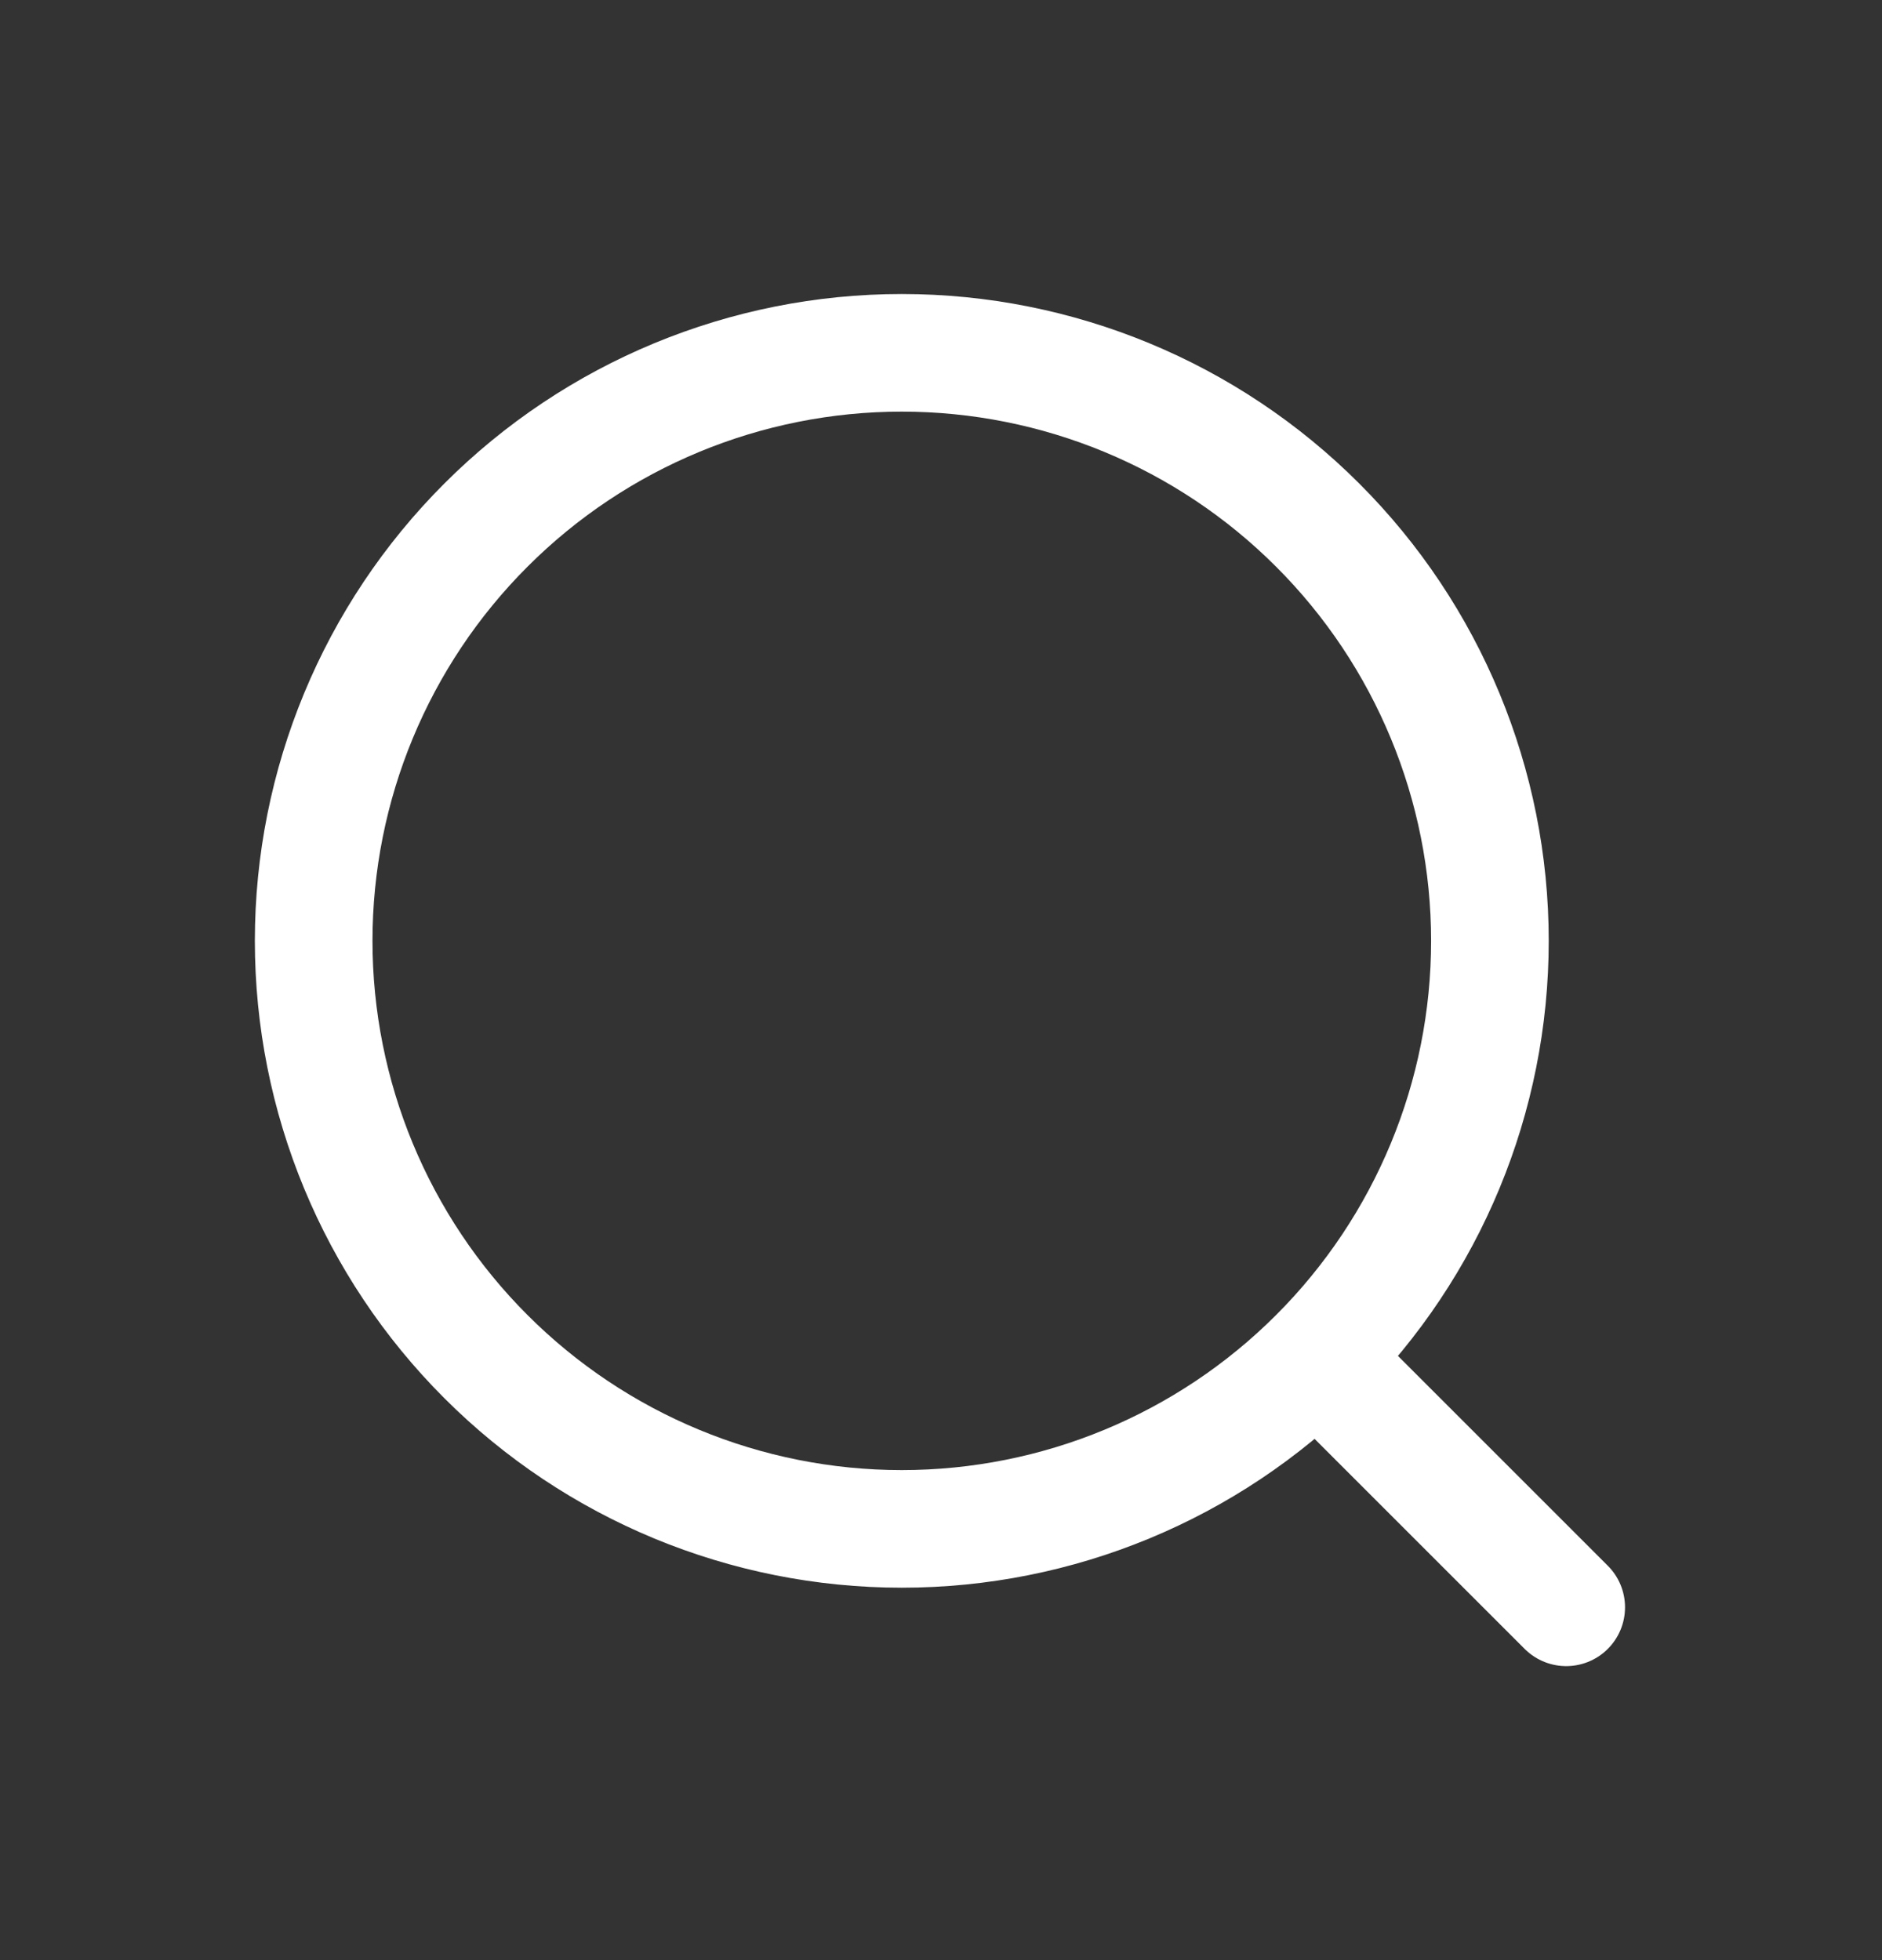
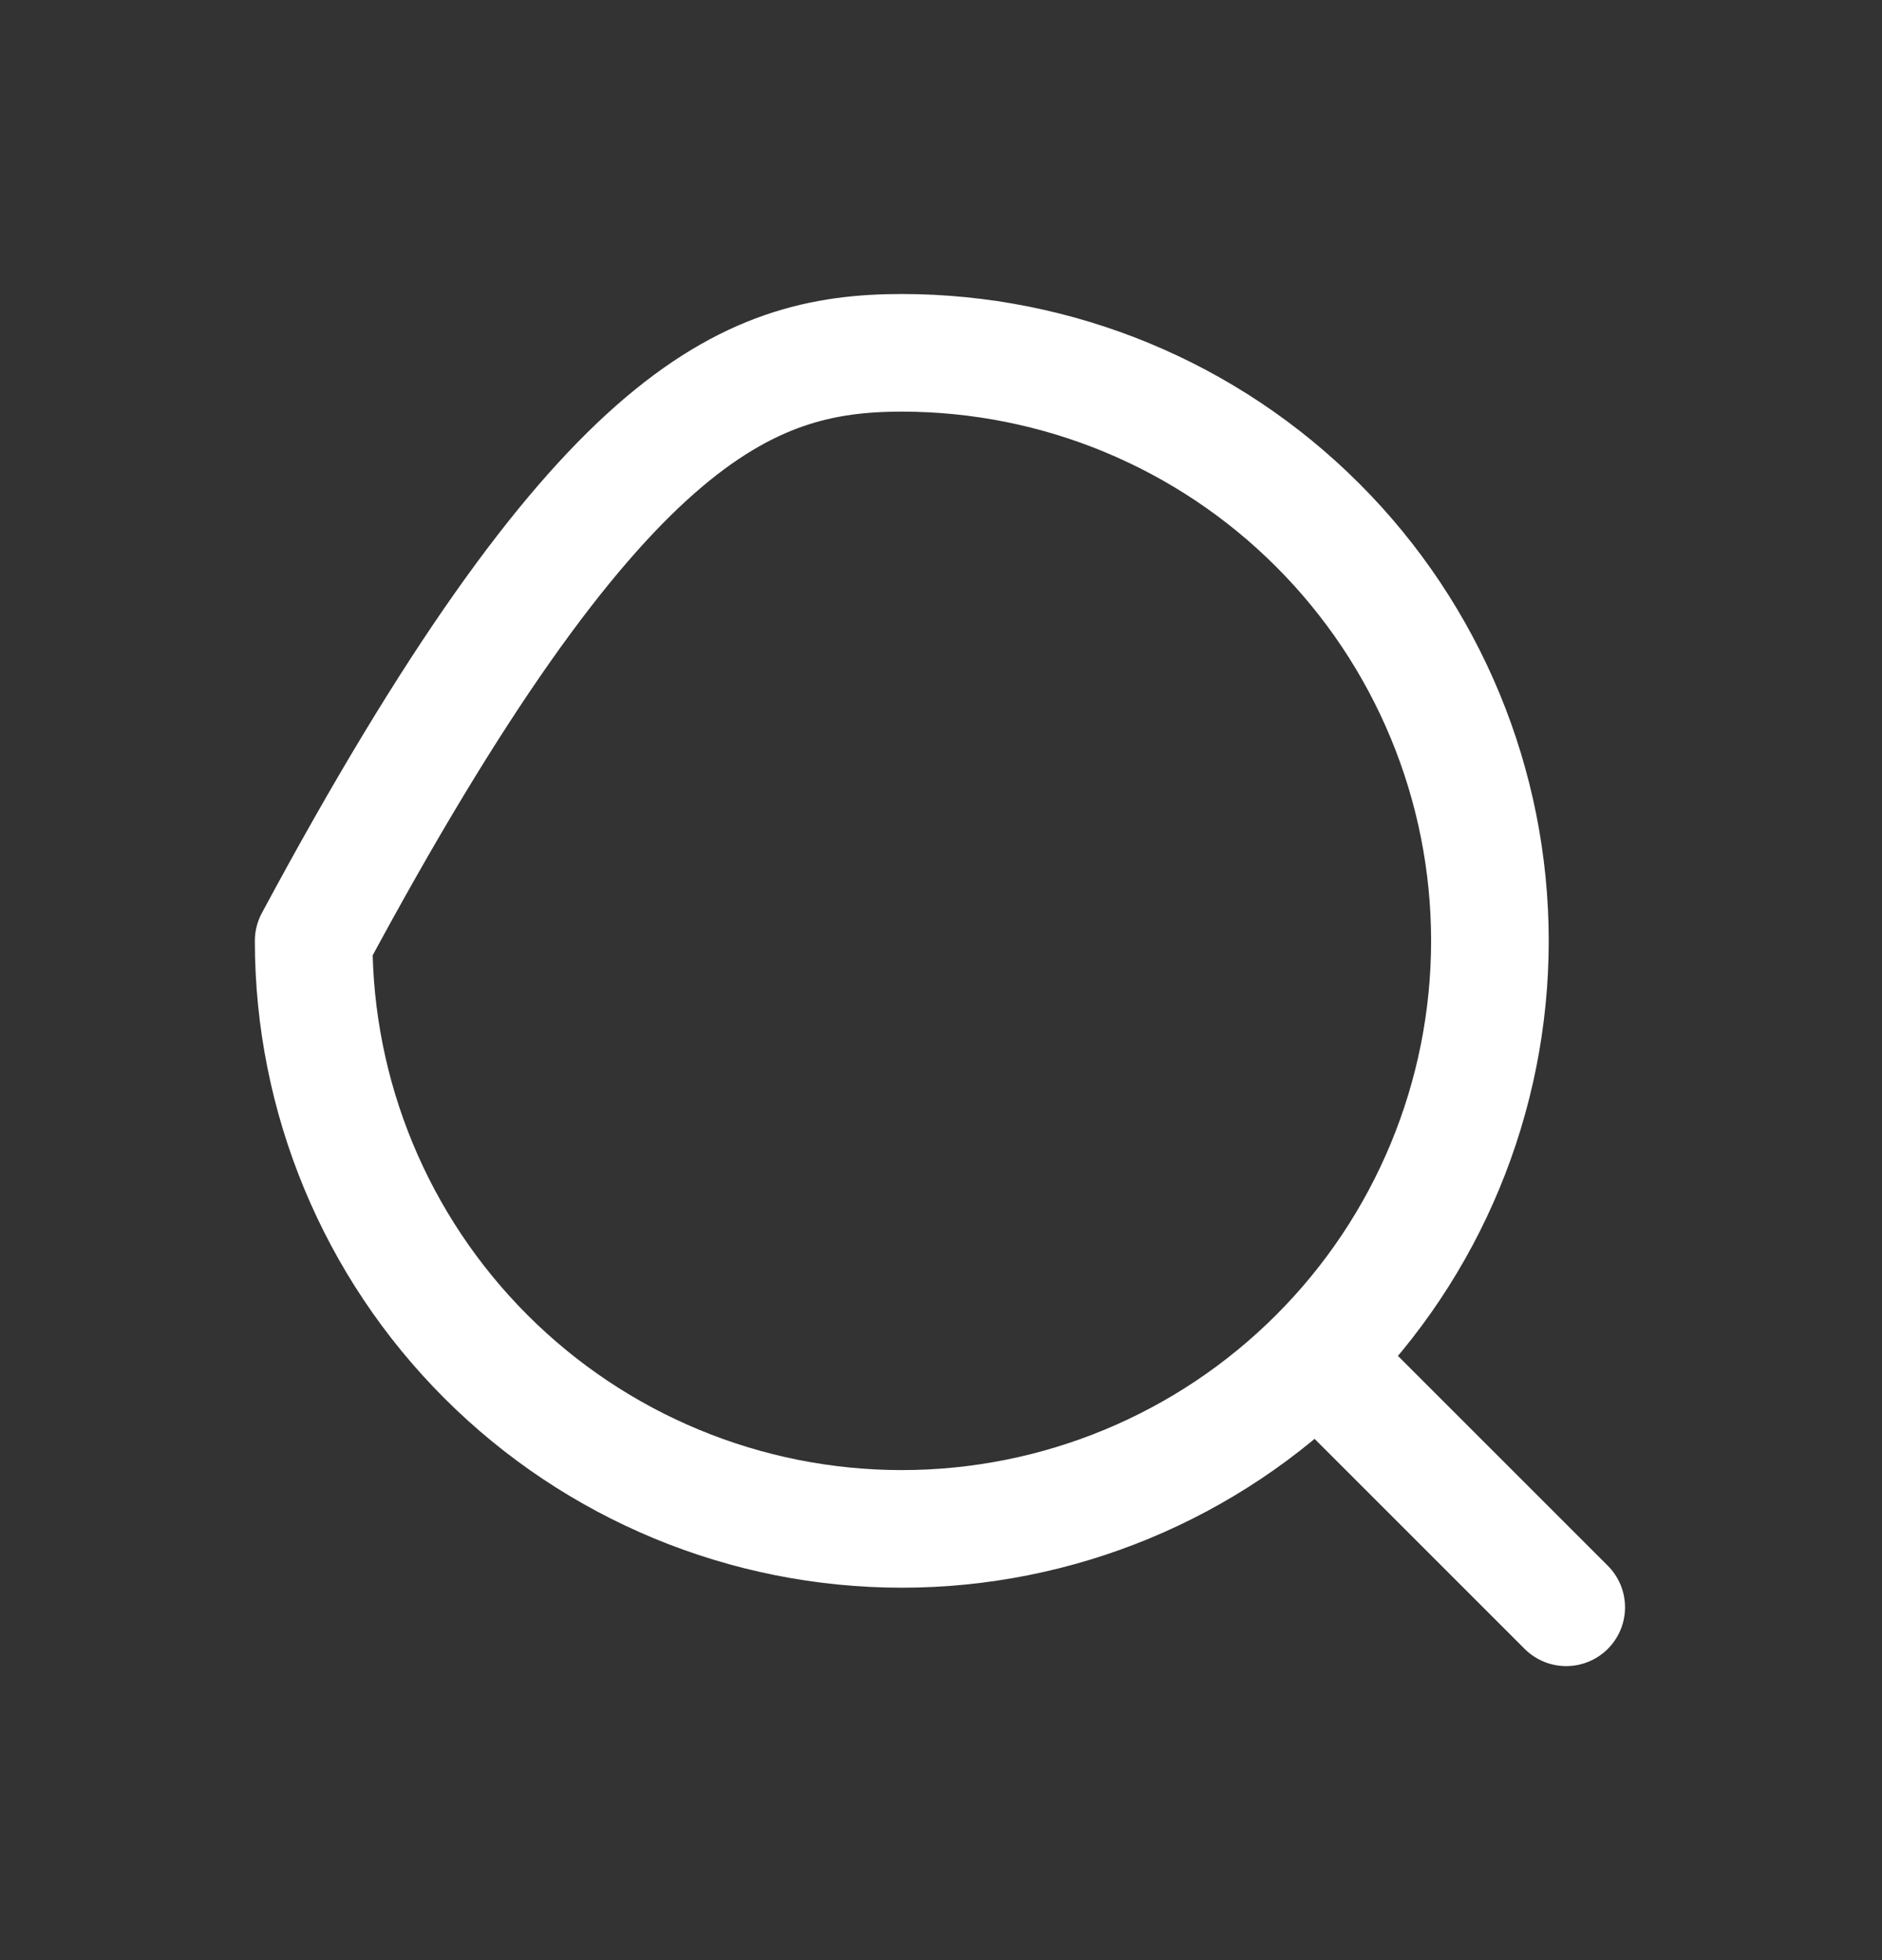
<svg xmlns="http://www.w3.org/2000/svg" width="24" height="25" viewBox="0 0 24 25" fill="none">
  <rect x="0" y="0" width="24" height="25" fill="#333333" stroke="none" />
  <g id="mynaui:search">
-     <path id="Vector" d="M16.893 17.42L19.973 20.5M19 12C19 13.989 18.21 15.897 16.803 17.303C15.397 18.71 13.489 19.5 11.5 19.5C9.511 19.5 7.603 18.71 6.197 17.303C4.79 15.897 4 13.989 4 12C4 10.011 4.79 8.103 6.197 6.697C7.603 5.29 9.511 4.5 11.5 4.5C13.489 4.5 15.397 5.29 16.803 6.697C18.21 8.103 19 10.011 19 12Z" stroke="white" stroke-width="1.5" stroke-linecap="round" stroke-linejoin="round" />
+     <path id="Vector" d="M16.893 17.42L19.973 20.5M19 12C19 13.989 18.21 15.897 16.803 17.303C15.397 18.71 13.489 19.5 11.5 19.5C9.511 19.5 7.603 18.71 6.197 17.303C4.79 15.897 4 13.989 4 12C7.603 5.29 9.511 4.5 11.5 4.5C13.489 4.5 15.397 5.29 16.803 6.697C18.21 8.103 19 10.011 19 12Z" stroke="white" stroke-width="1.5" stroke-linecap="round" stroke-linejoin="round" />
  </g>
</svg>